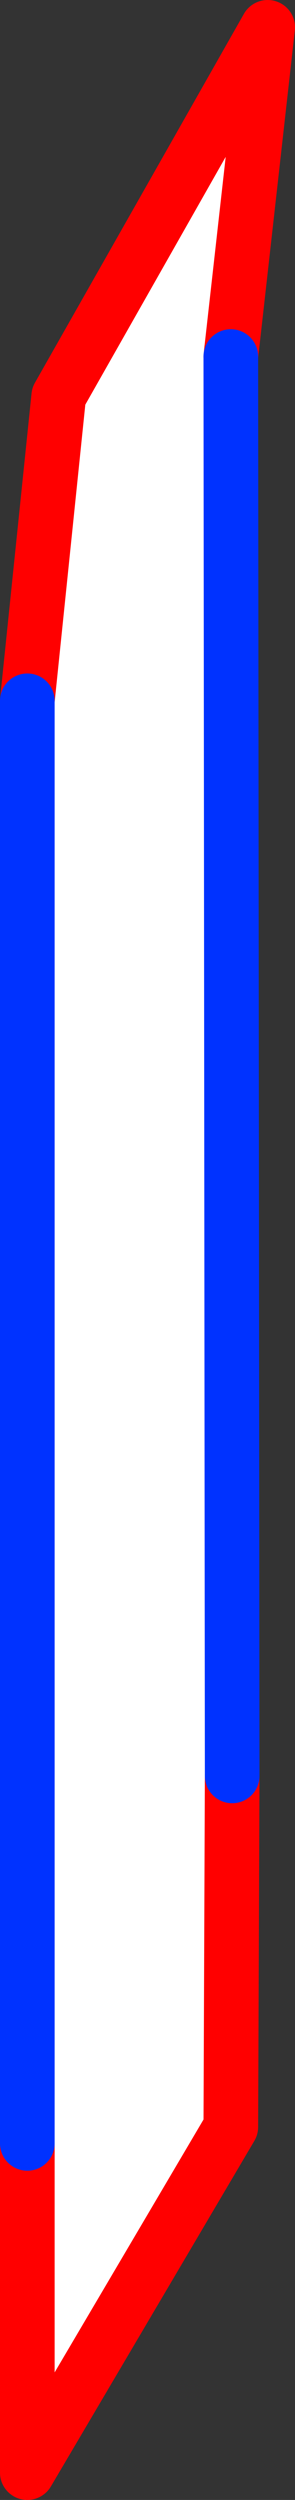
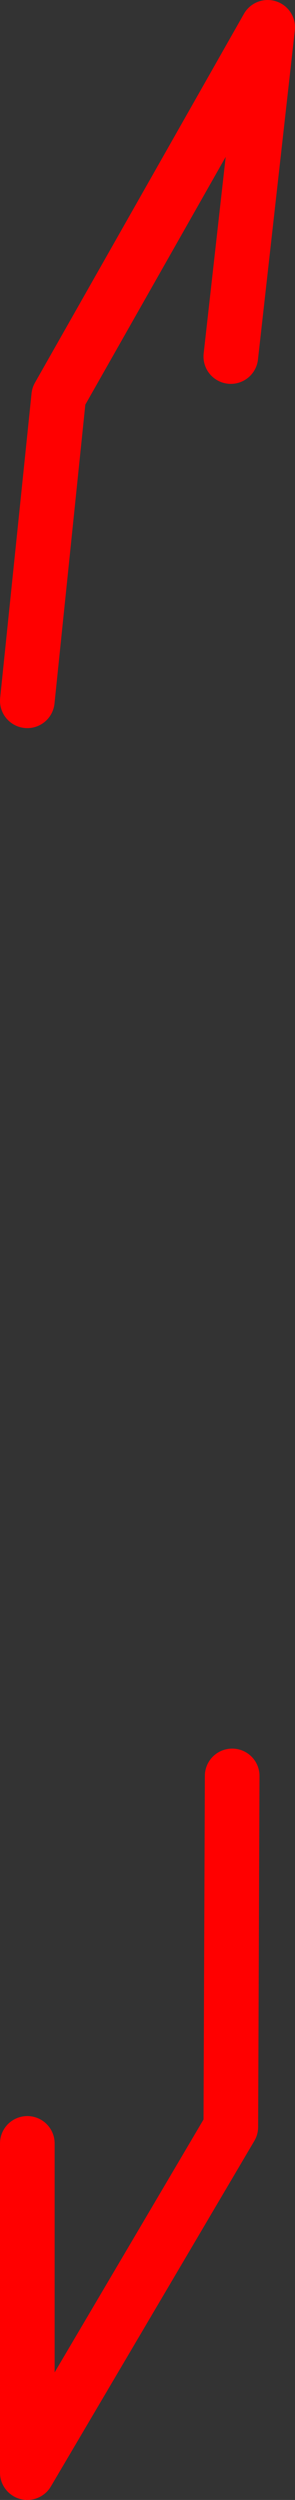
<svg xmlns="http://www.w3.org/2000/svg" height="91.5px" width="10.8px">
  <rect width="100%" height="100%" fill="#333333" stroke="none" />
  <g transform="matrix(1.0, 0.0, 0.0, 1.0, -350.95, -220.25)">
-     <path d="M351.95 245.9 L353.1 234.75 360.75 221.25 359.4 233.3 359.45 285.25 359.4 298.1 351.95 310.75 351.95 298.7 351.95 245.9" fill="#ffffff" fill-rule="evenodd" stroke="none" />
    <path d="M359.4 233.3 L360.75 221.25 353.1 234.75 351.95 245.9 M351.95 298.7 L351.95 310.75 359.4 298.1 359.45 285.25" fill="none" stroke="#ff0000" stroke-linecap="round" stroke-linejoin="round" stroke-width="2.0" />
-     <path d="M351.95 245.9 L351.95 298.7 M359.45 285.25 L359.4 233.3 Z" fill="none" stroke="#0032ff" stroke-linecap="round" stroke-linejoin="round" stroke-width="2.0" />
  </g>
</svg>